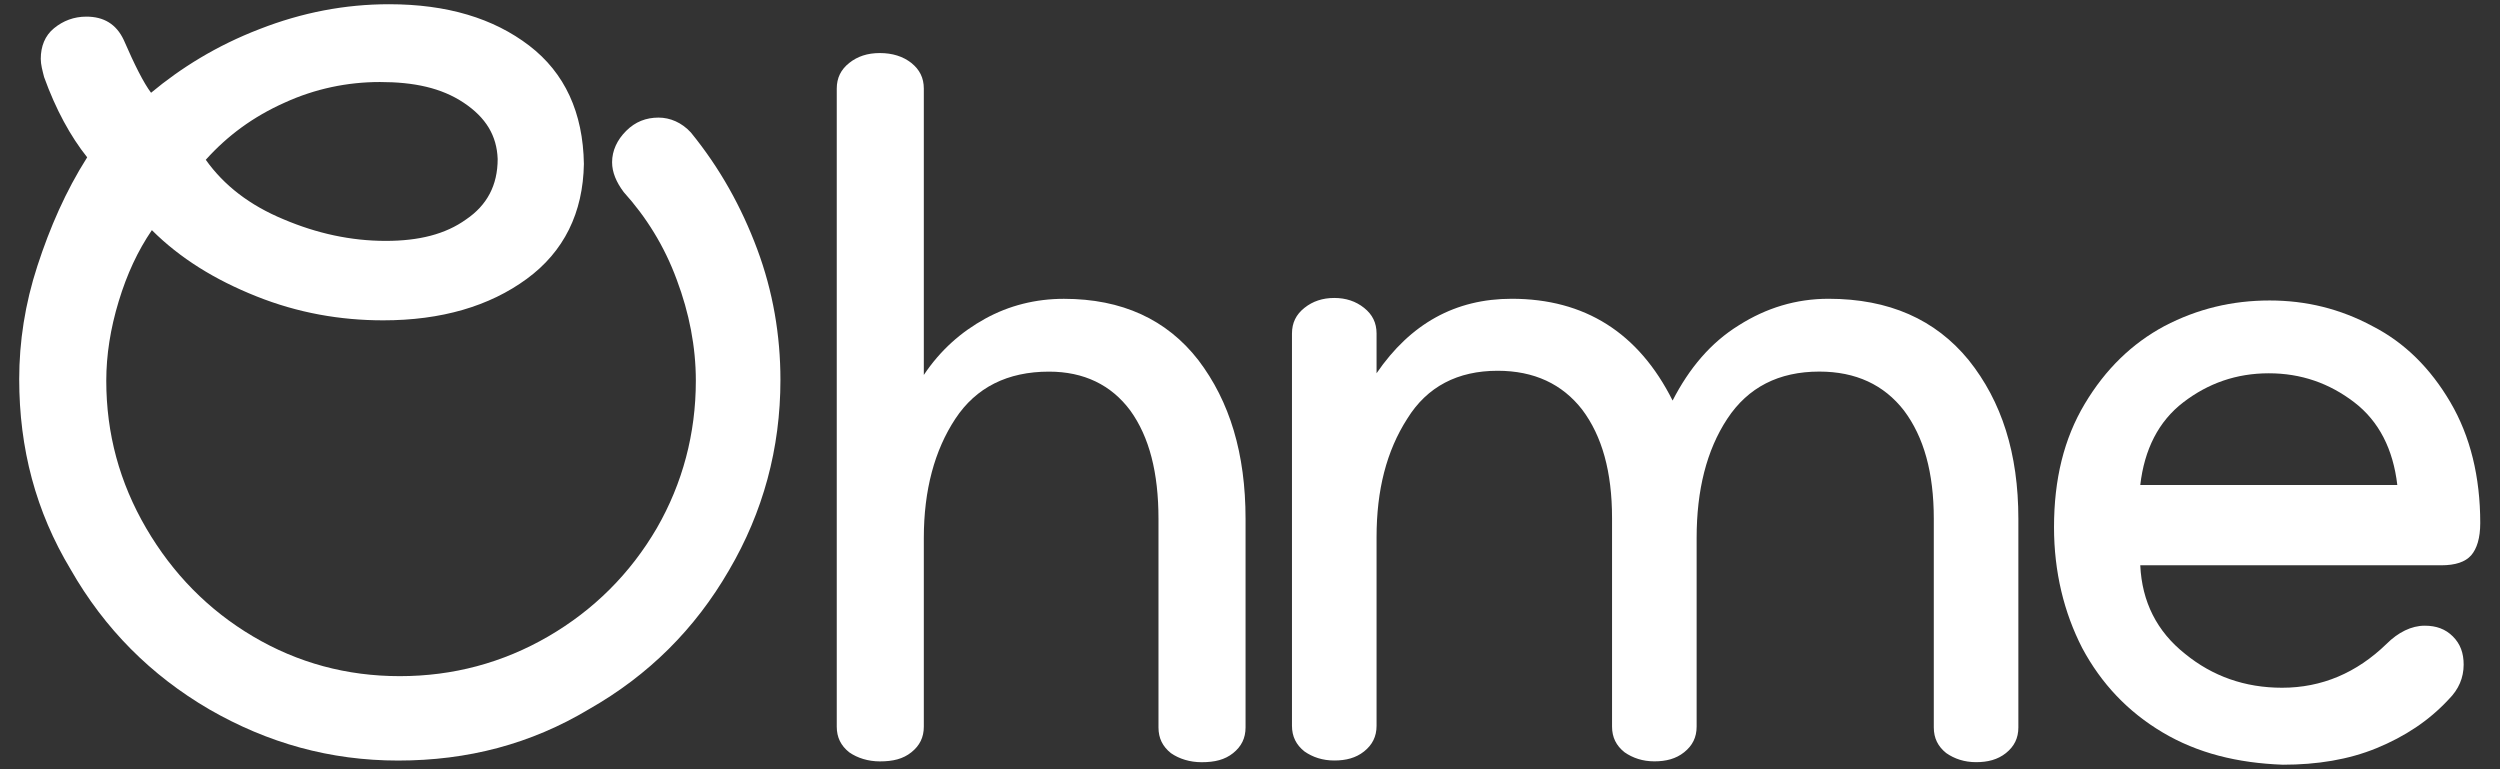
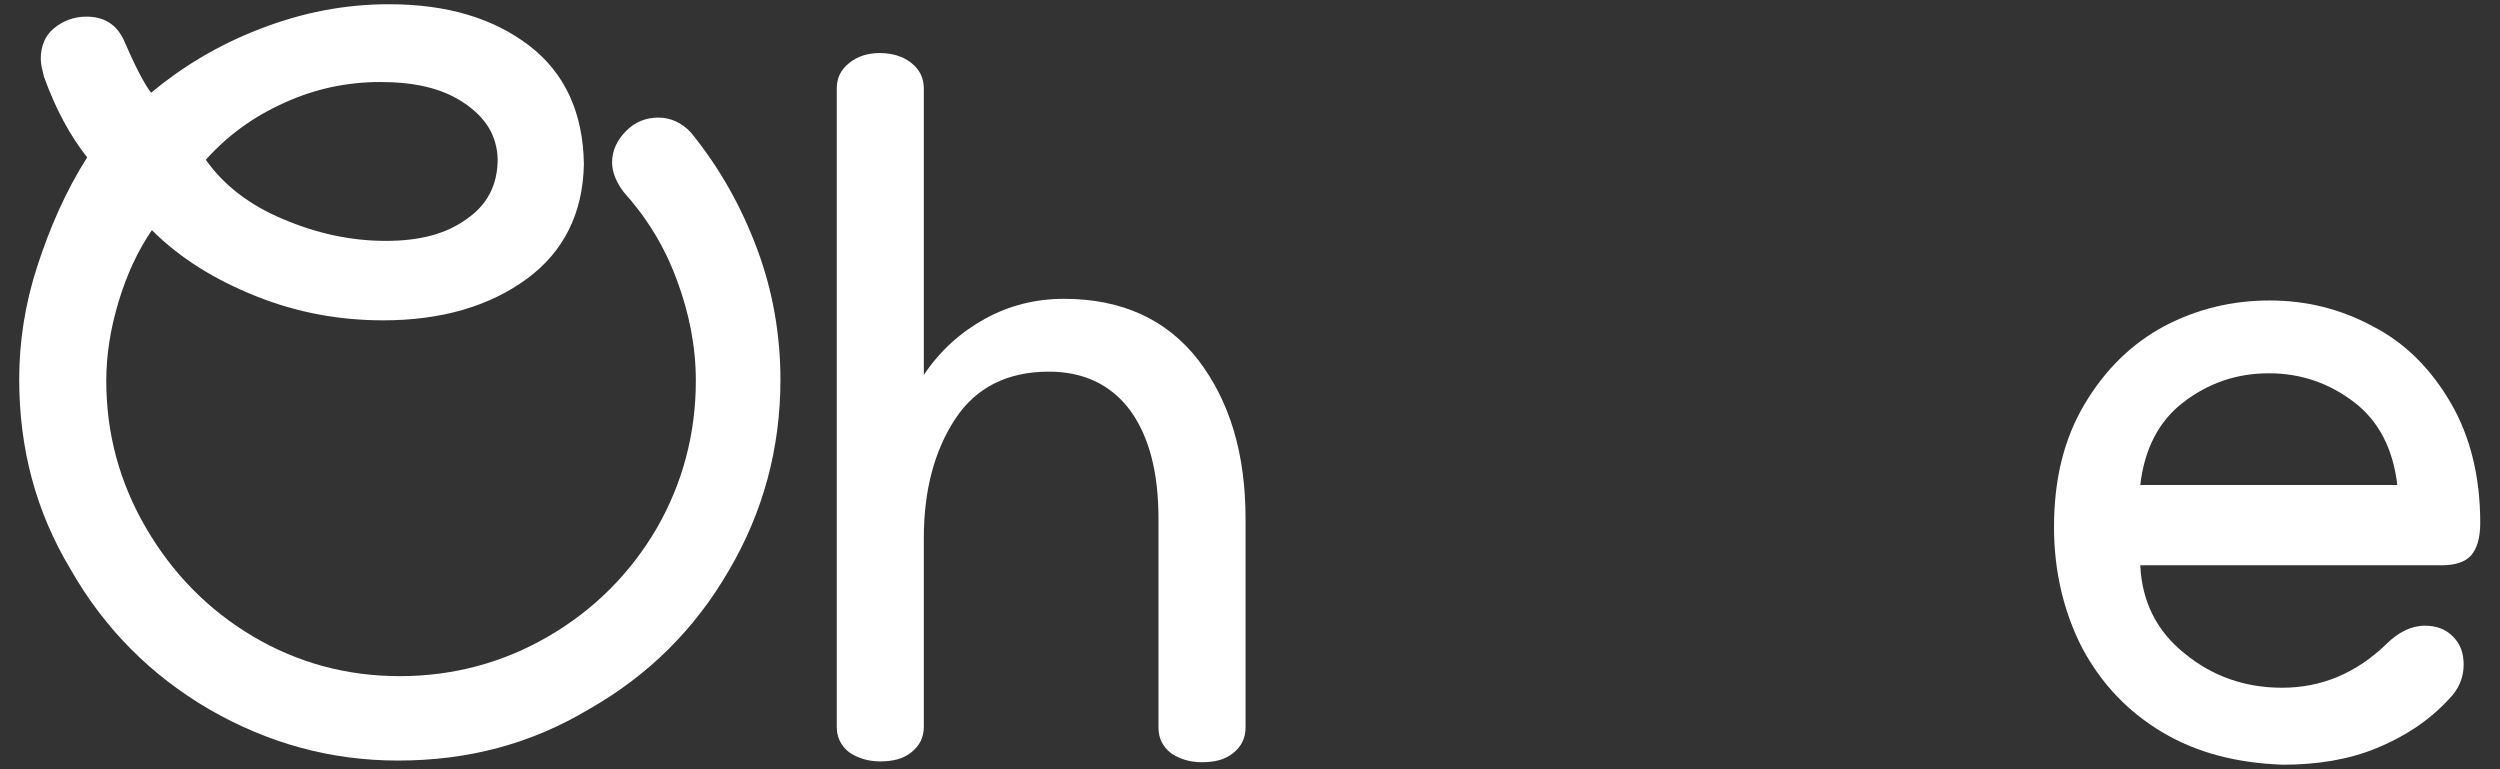
<svg xmlns="http://www.w3.org/2000/svg" width="104" height="32" viewBox="0 0 104 32" fill="none">
  <rect x="0" y="0" width="104" height="32" fill="#333333" stroke="none" />
  <g clip-path="url(#clip0_2142_24194)">
    <path d="M11.803 9.126C13.183 9.711 14.597 10.021 16.046 10.021C17.426 10.021 18.53 9.746 19.392 9.126C20.254 8.541 20.703 7.715 20.703 6.613C20.668 5.649 20.22 4.892 19.288 4.272C18.357 3.653 17.219 3.412 15.804 3.412C14.459 3.412 13.114 3.687 11.837 4.272C10.527 4.857 9.457 5.649 8.56 6.647C9.319 7.715 10.389 8.541 11.803 9.126ZM10.803 1.208C12.562 0.52 14.356 0.176 16.184 0.176C18.599 0.176 20.53 0.761 22.014 1.897C23.497 3.033 24.256 4.685 24.29 6.82C24.256 8.851 23.462 10.469 21.91 11.604C20.358 12.741 18.357 13.326 15.942 13.326C14.149 13.326 12.389 13.016 10.665 12.327C8.94 11.639 7.491 10.744 6.318 9.574C5.732 10.434 5.283 11.398 4.938 12.534C4.593 13.67 4.421 14.771 4.421 15.839C4.421 18.042 4.973 20.073 6.077 21.966C7.181 23.859 8.664 25.374 10.527 26.476C12.389 27.577 14.425 28.128 16.632 28.128C18.84 28.128 20.91 27.577 22.807 26.476C24.704 25.374 26.222 23.859 27.326 21.966C28.395 20.107 28.947 18.042 28.947 15.839C28.947 14.427 28.671 13.016 28.154 11.639C27.636 10.228 26.878 9.023 25.946 7.99C25.636 7.577 25.463 7.164 25.463 6.751C25.463 6.269 25.67 5.821 26.05 5.443C26.429 5.064 26.878 4.892 27.395 4.892C27.878 4.892 28.361 5.098 28.74 5.511C29.948 6.992 30.845 8.61 31.5 10.365C32.155 12.121 32.466 13.945 32.466 15.804C32.466 18.661 31.741 21.312 30.327 23.722C28.913 26.166 26.981 28.094 24.497 29.505C22.083 30.951 19.461 31.639 16.563 31.639C13.735 31.639 11.148 30.916 8.698 29.505C6.284 28.094 4.352 26.166 2.938 23.687C1.489 21.278 0.799 18.661 0.799 15.77C0.799 14.221 1.04 12.637 1.558 11.054C2.075 9.47 2.731 7.956 3.627 6.544C2.938 5.684 2.317 4.548 1.834 3.205C1.765 2.93 1.696 2.689 1.696 2.448C1.696 1.931 1.868 1.484 2.248 1.174C2.627 0.864 3.076 0.692 3.593 0.692C4.317 0.692 4.835 1.002 5.145 1.656C5.594 2.689 5.973 3.446 6.284 3.859C7.525 2.826 9.009 1.897 10.803 1.208Z" fill="white" />
    <path d="M38.431 15.598C39.12 14.565 39.983 13.808 40.983 13.257C41.984 12.706 43.087 12.431 44.26 12.431C46.675 12.431 48.538 13.291 49.849 14.978C51.16 16.7 51.815 18.868 51.815 21.588V30.262C51.815 30.71 51.642 31.054 51.297 31.33C50.953 31.605 50.539 31.708 49.987 31.708C49.504 31.708 49.055 31.571 48.71 31.33C48.365 31.054 48.193 30.71 48.193 30.262V21.588C48.193 19.66 47.813 18.18 47.02 17.078C46.227 16.011 45.088 15.46 43.639 15.46C41.915 15.46 40.604 16.114 39.742 17.422C38.879 18.73 38.431 20.383 38.431 22.379V30.228C38.431 30.676 38.258 31.02 37.913 31.295C37.568 31.571 37.154 31.674 36.602 31.674C36.119 31.674 35.671 31.536 35.326 31.295C34.981 31.02 34.809 30.676 34.809 30.228V3.687C34.809 3.24 34.981 2.896 35.326 2.62C35.671 2.345 36.085 2.207 36.602 2.207C37.12 2.207 37.568 2.345 37.913 2.62C38.258 2.896 38.431 3.24 38.431 3.687V15.598Z" fill="white" />
-     <path d="M72.339 13.53C73.478 12.808 74.719 12.429 76.065 12.429C78.583 12.429 80.515 13.29 81.894 14.976C83.274 16.698 83.964 18.866 83.964 21.586V30.261C83.964 30.708 83.792 31.052 83.447 31.328C83.102 31.603 82.688 31.706 82.205 31.706C81.722 31.706 81.308 31.569 80.963 31.328C80.618 31.052 80.446 30.708 80.446 30.261V21.586C80.446 19.658 80.032 18.178 79.204 17.076C78.376 16.009 77.203 15.458 75.685 15.458C73.995 15.458 72.719 16.112 71.856 17.42C70.994 18.729 70.58 20.381 70.58 22.378V30.226C70.58 30.674 70.407 31.018 70.062 31.293C69.718 31.569 69.304 31.672 68.821 31.672C68.338 31.672 67.924 31.534 67.579 31.293C67.234 31.018 67.061 30.674 67.061 30.226V21.551C67.061 19.623 66.647 18.143 65.82 17.042C64.992 15.975 63.819 15.424 62.301 15.424C60.645 15.424 59.369 16.078 58.541 17.42C57.679 18.763 57.265 20.381 57.265 22.343V30.192C57.265 30.639 57.092 30.983 56.747 31.259C56.402 31.534 55.988 31.637 55.505 31.637C55.022 31.637 54.608 31.5 54.264 31.259C53.919 30.983 53.746 30.639 53.746 30.192V13.875C53.746 13.427 53.919 13.083 54.264 12.808C54.608 12.532 55.022 12.395 55.505 12.395C55.988 12.395 56.402 12.532 56.747 12.808C57.092 13.083 57.265 13.427 57.265 13.875V15.527C58.679 13.462 60.542 12.429 62.887 12.429C65.923 12.429 68.165 13.84 69.58 16.663C70.269 15.321 71.166 14.253 72.339 13.53Z" fill="white" />
    <path d="M99.728 20.177C99.556 18.696 98.97 17.526 97.935 16.734C96.9 15.942 95.727 15.529 94.382 15.529C93.036 15.529 91.864 15.942 90.829 16.734C89.794 17.526 89.207 18.696 89.035 20.177H99.728ZM89.966 30.469C88.517 29.609 87.413 28.438 86.62 26.958C85.861 25.478 85.447 23.791 85.447 21.932C85.447 19.936 85.861 18.249 86.724 16.803C87.586 15.357 88.69 14.29 90.035 13.567C91.415 12.844 92.864 12.5 94.416 12.5C95.934 12.5 97.348 12.844 98.694 13.567C100.039 14.256 101.108 15.323 101.936 16.734C102.764 18.145 103.178 19.832 103.178 21.76C103.178 22.38 103.04 22.827 102.799 23.103C102.557 23.378 102.143 23.516 101.557 23.516H89.035C89.104 25.03 89.725 26.27 90.898 27.199C92.036 28.128 93.381 28.61 94.934 28.61C96.589 28.61 98.038 27.991 99.28 26.786C99.763 26.304 100.315 26.029 100.867 26.029C101.35 26.029 101.729 26.166 102.04 26.476C102.35 26.786 102.488 27.165 102.488 27.646C102.488 28.197 102.281 28.679 101.867 29.092C101.039 29.987 100.039 30.641 98.866 31.123C97.693 31.605 96.382 31.812 94.968 31.812C93.071 31.743 91.415 31.33 89.966 30.469Z" fill="white" />
  </g>
  <defs>
    <clipPath id="clip0_2142_24194">
      <rect width="104" height="32" fill="white" />
    </clipPath>
  </defs>
</svg>